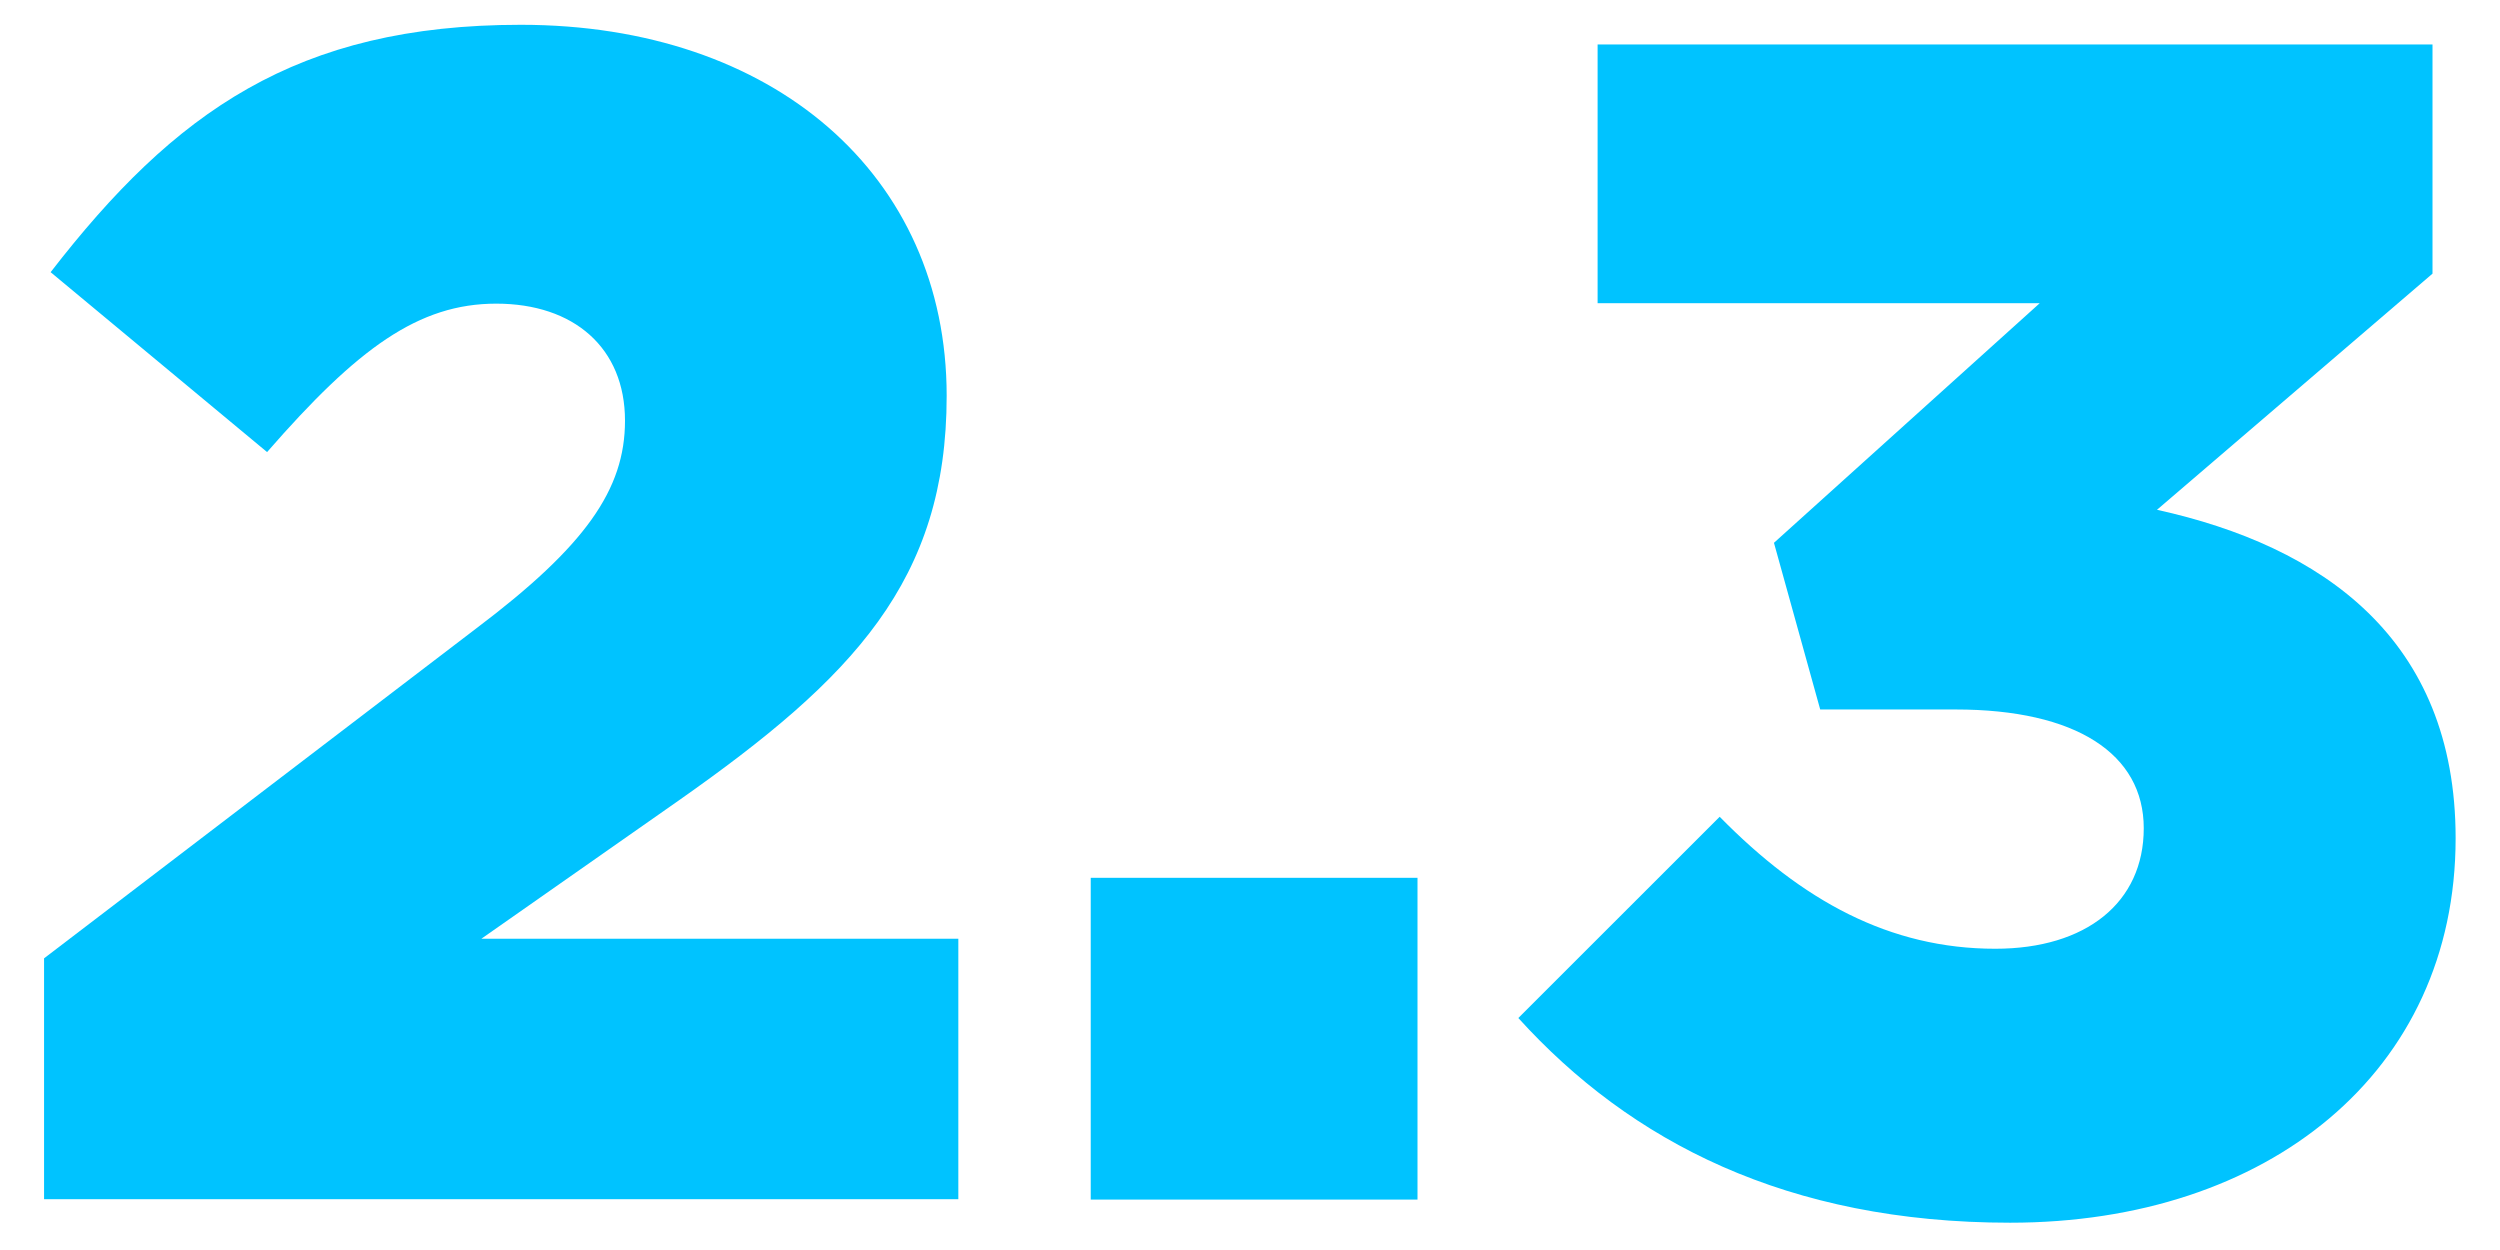
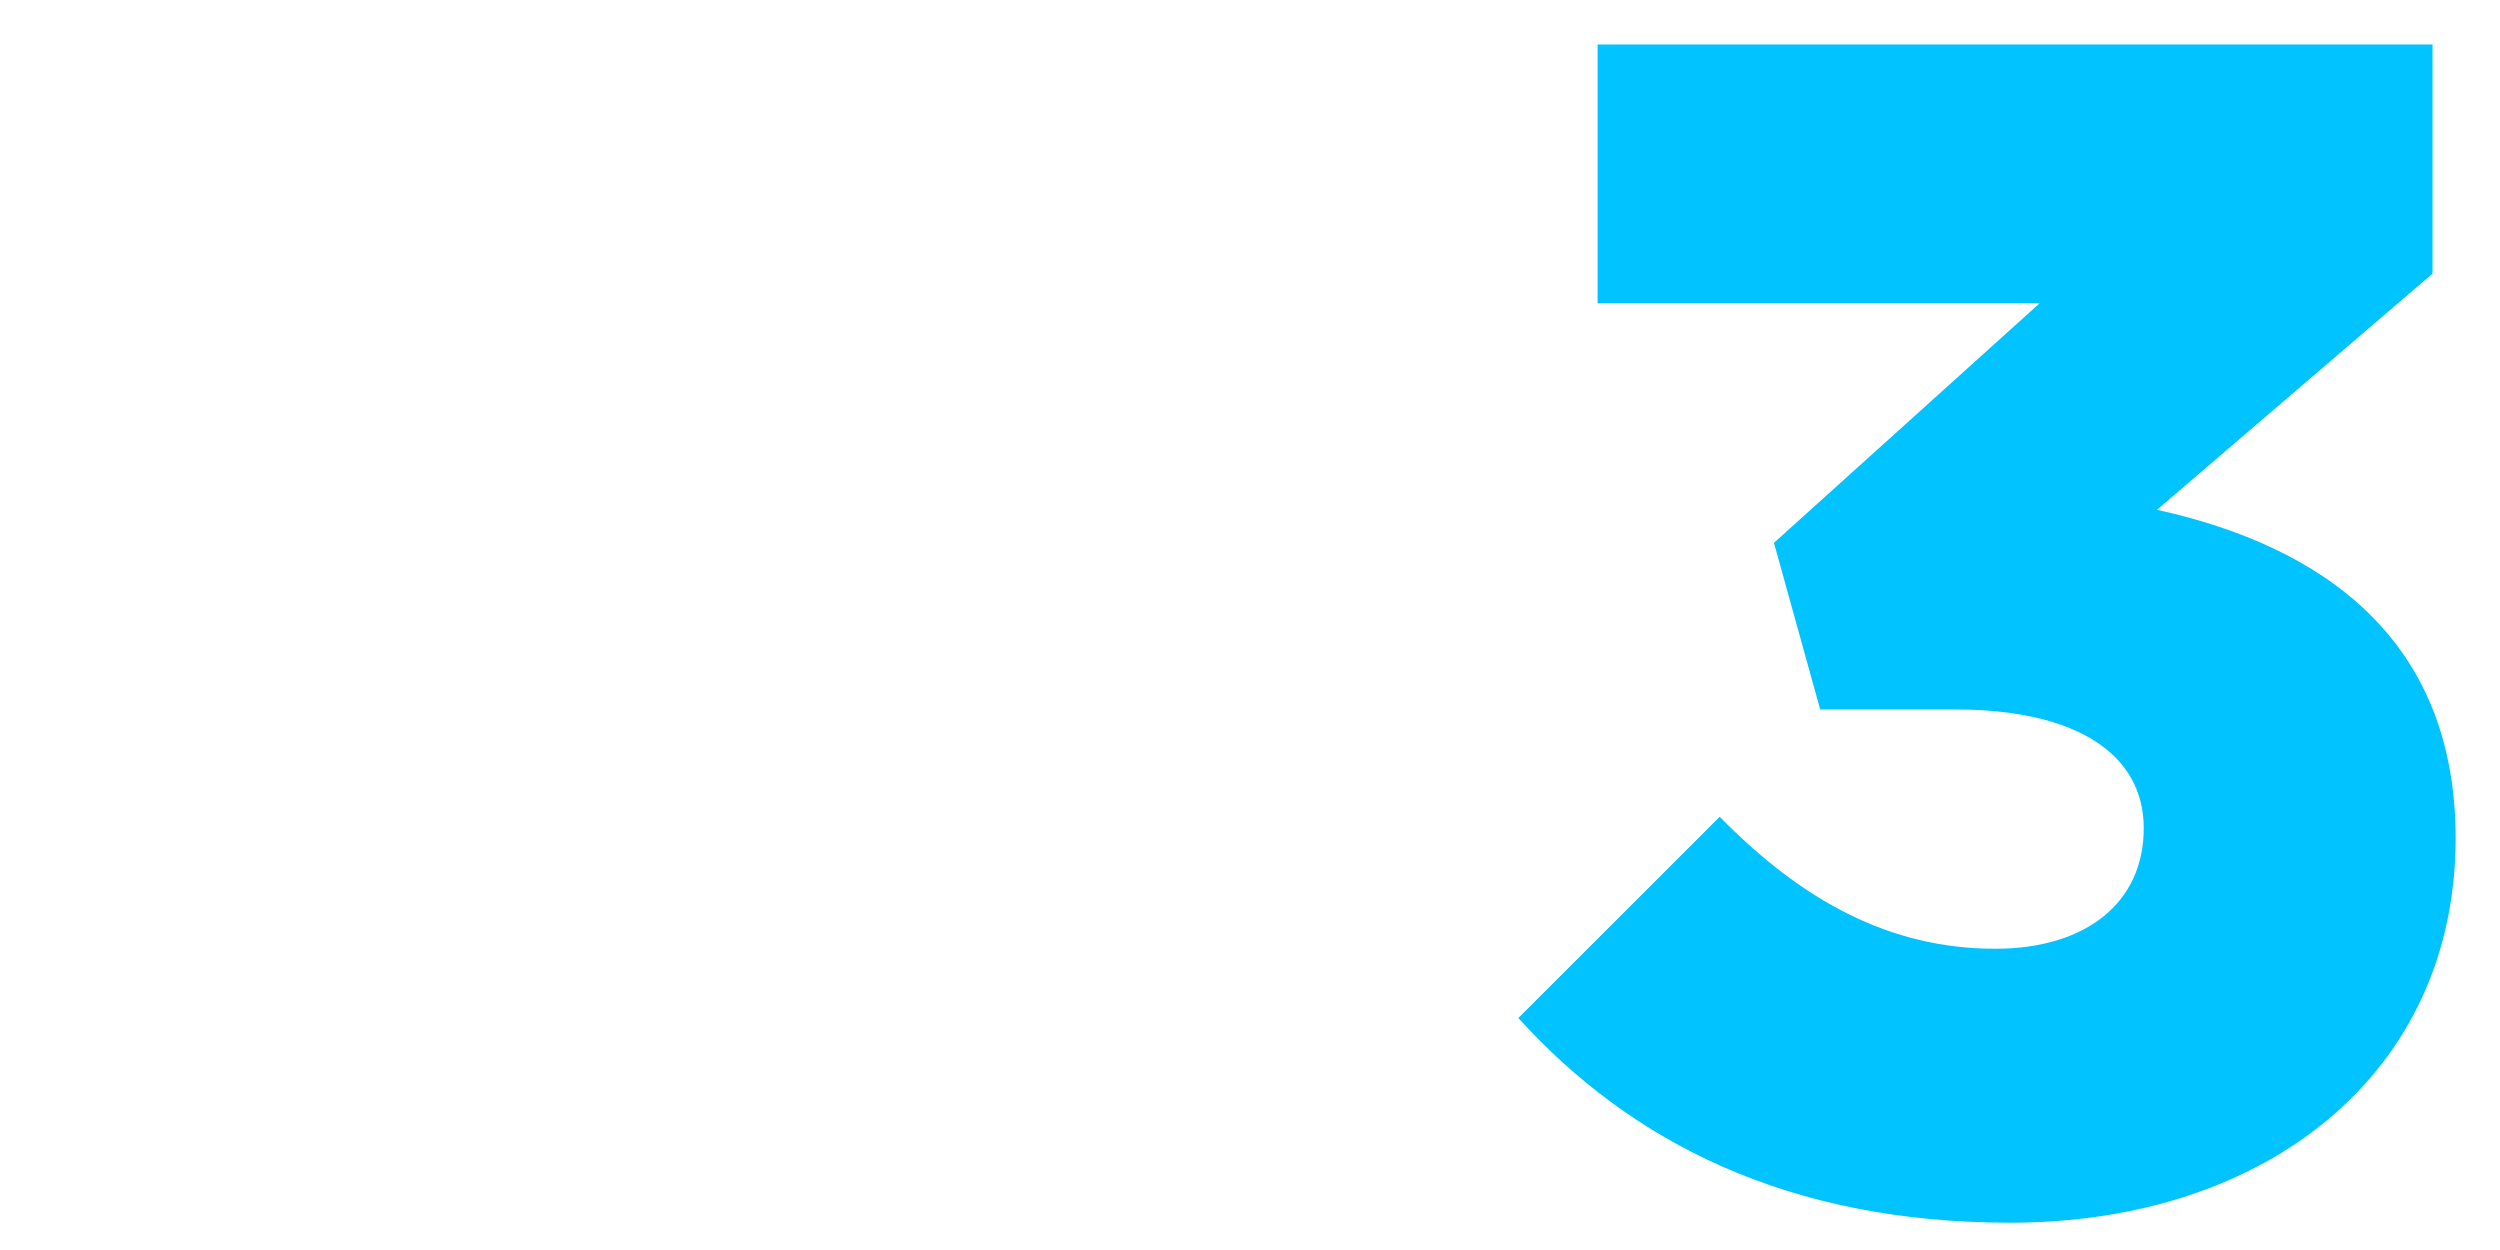
<svg xmlns="http://www.w3.org/2000/svg" viewBox="0 0 240 120">
  <defs>
    <style>.cls-1{fill:#00c3ff;}</style>
  </defs>
  <title>2.3</title>
  <g id="Текст">
-     <path class="cls-1" d="M4.23,92l41.5-31.68C56.19,52.43,60,47,60,40.39c0-7-4.91-11.24-12.36-11.24s-13.31,4.27-22,14.25L4.86,26.13C16.74,10.77,28.47,2.38,50,2.38,74.24,2.38,90.88,16.79,90.88,38c0,17.75-9,27.09-25.67,38.81l-19,13.31H92v25H4.23Z" />
-     <path class="cls-1" d="M104.71,84.27h31.37v30.89H104.71Z" />
    <path class="cls-1" d="M145.76,97.73l19.33-19.32c7.92,8.07,16.32,12.67,26.46,12.67,8.71,0,14.25-4.43,14.25-11.57s-6.5-11.4-18.06-11.4h-13l-4.44-16,25.51-23H153.37V4.27h80.15v22L207.07,48.94c15.84,3.49,28.67,12.36,28.67,31.53,0,22.49-18.06,36.91-42.77,36.91C171.59,117.38,156.53,109.61,145.76,97.73Z" />
  </g>
</svg>